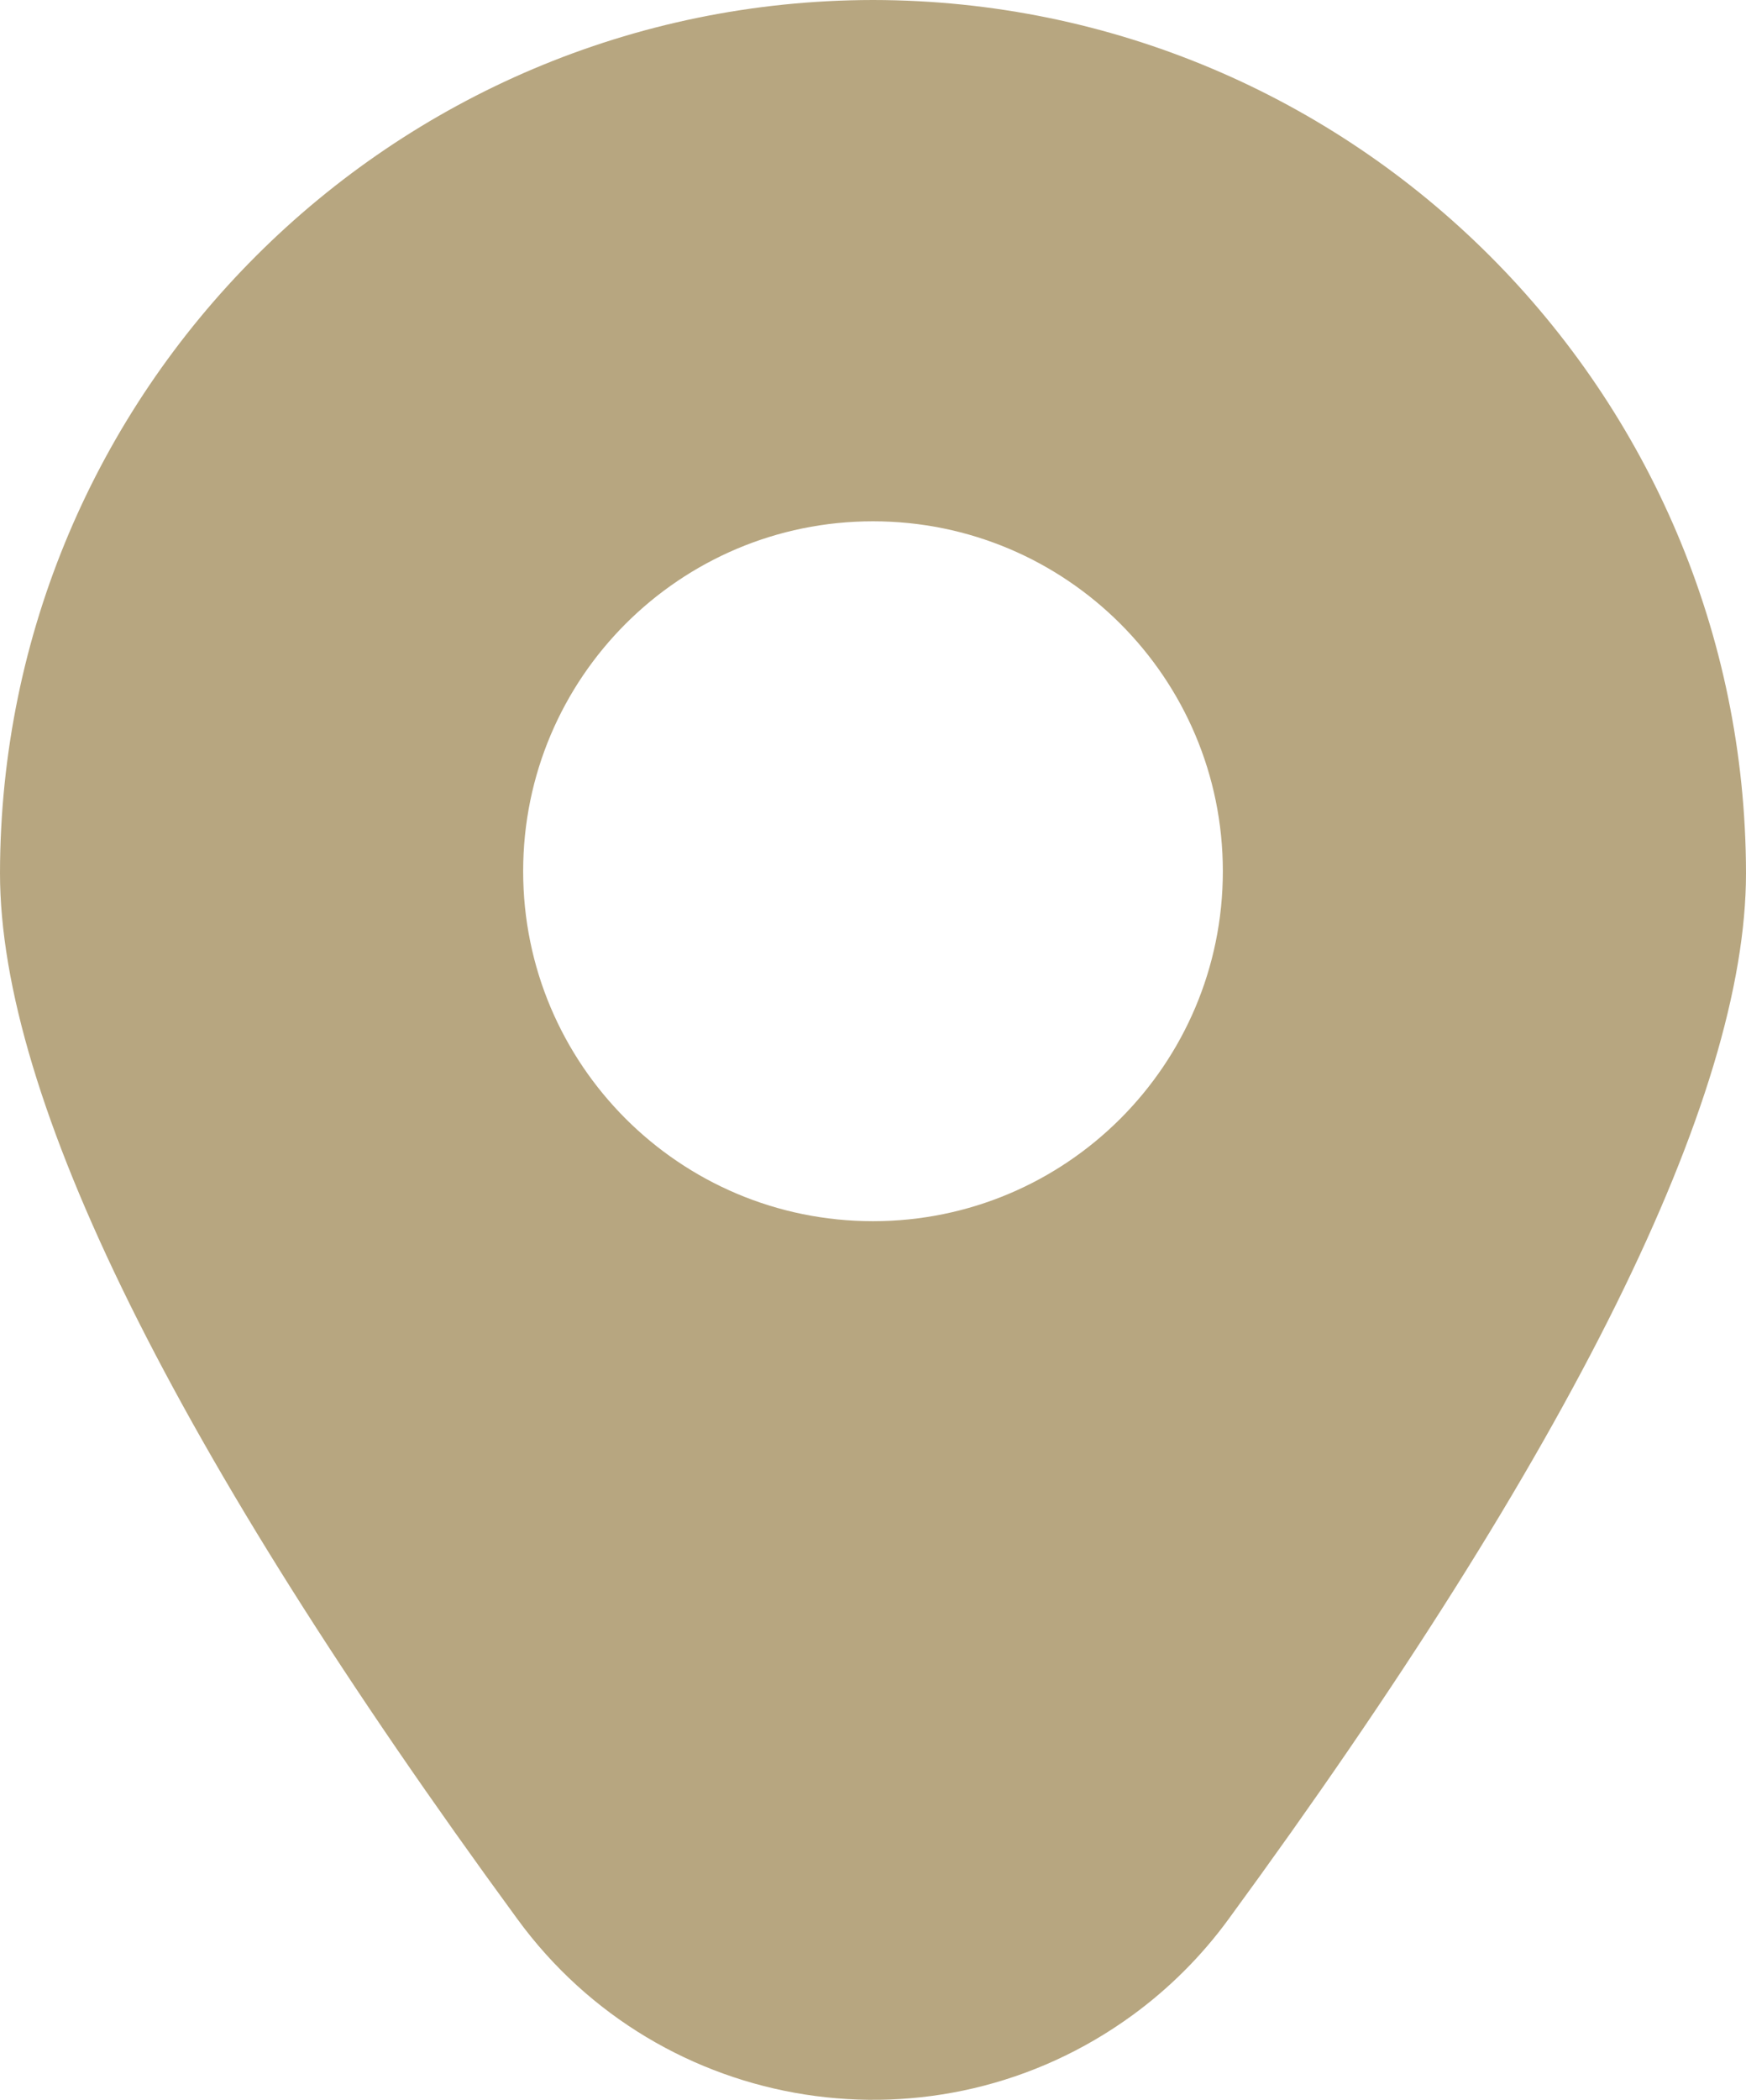
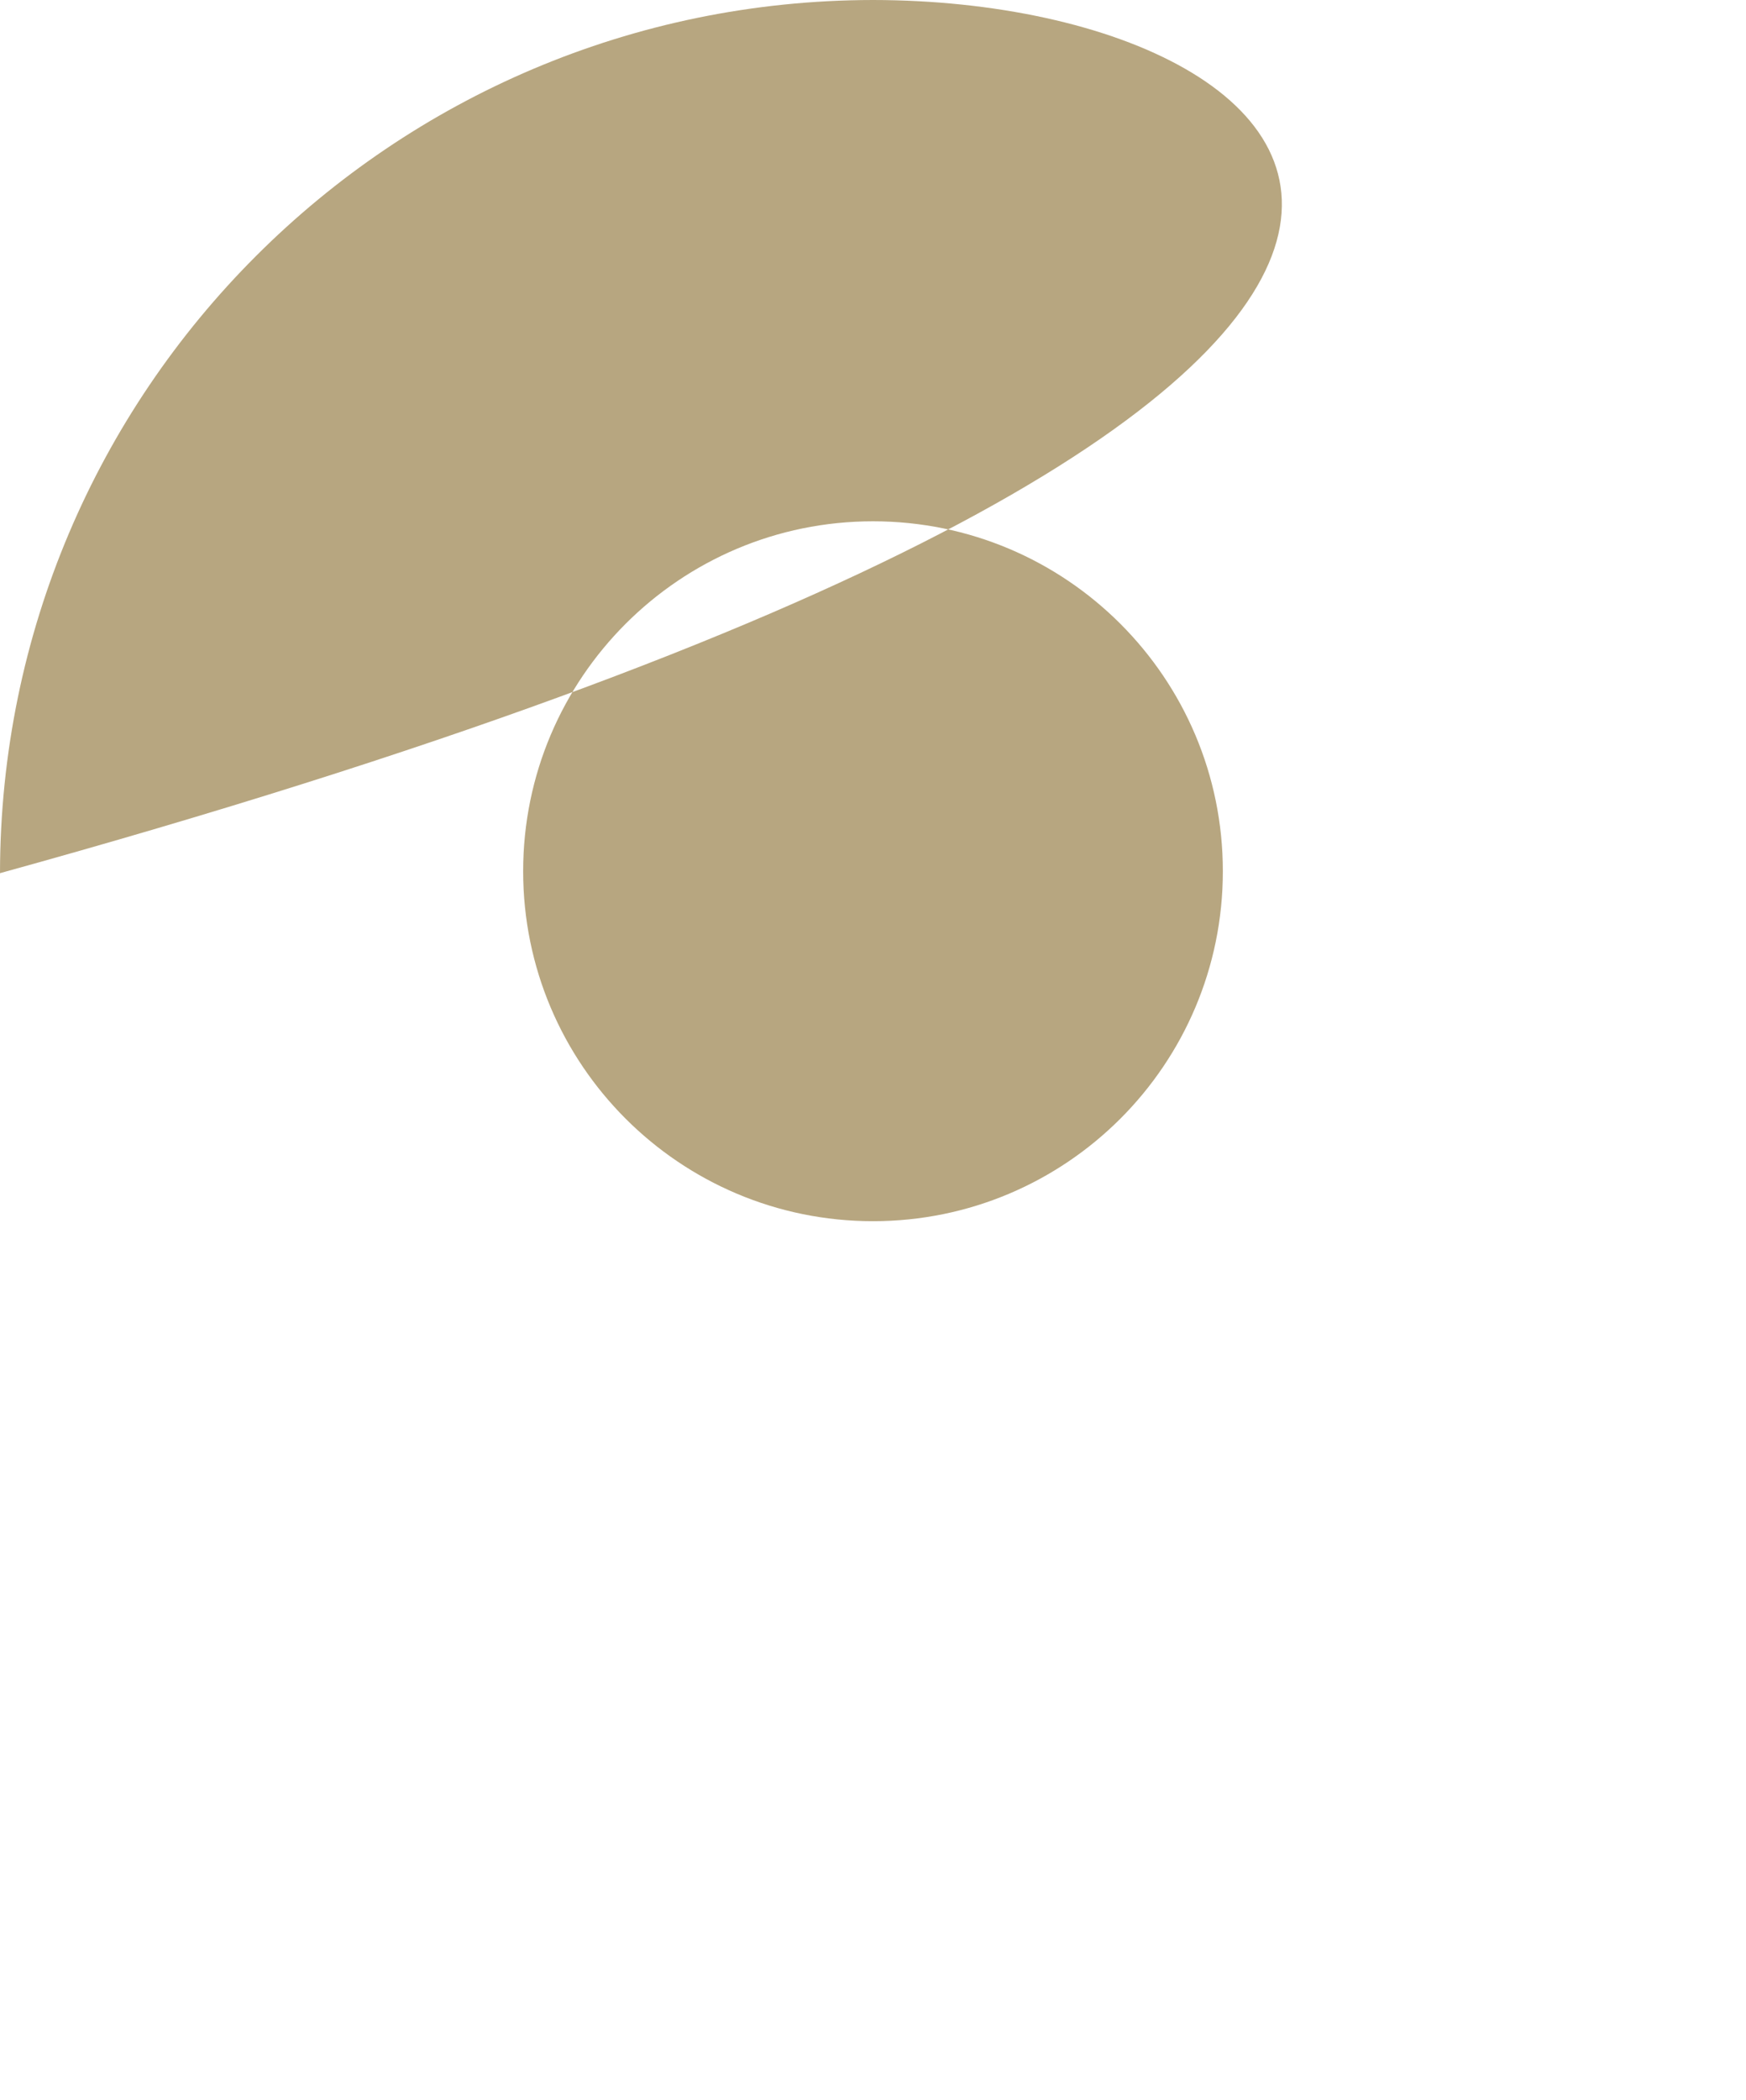
<svg xmlns="http://www.w3.org/2000/svg" id="_Слой_2" data-name="Слой 2" viewBox="0 0 425.86 512.01">
  <defs>
    <style>
      .cls-1 {
        fill: #b7a680;
      }
    </style>
  </defs>
  <g id="Filled">
-     <path class="cls-1" d="M212.93,0C95.39,.13,.14,95.37,0,212.91c0,54.83,42.45,140.63,126.19,255.02,34.97,47.91,102.15,58.39,150.06,23.42,8.97-6.55,16.88-14.45,23.42-23.42,83.73-114.39,126.19-200.19,126.19-255.02C425.71,95.37,330.46,.13,212.93,0Zm0,297.77c-47.13,0-85.33-38.21-85.33-85.33s38.21-85.33,85.33-85.33,85.33,38.21,85.33,85.33-38.21,85.33-85.33,85.33Z" />
+     <path class="cls-1" d="M212.93,0C95.39,.13,.14,95.37,0,212.91C425.71,95.37,330.46,.13,212.93,0Zm0,297.77c-47.13,0-85.33-38.21-85.33-85.33s38.21-85.33,85.33-85.33,85.33,38.21,85.33,85.33-38.21,85.33-85.33,85.33Z" />
  </g>
</svg>